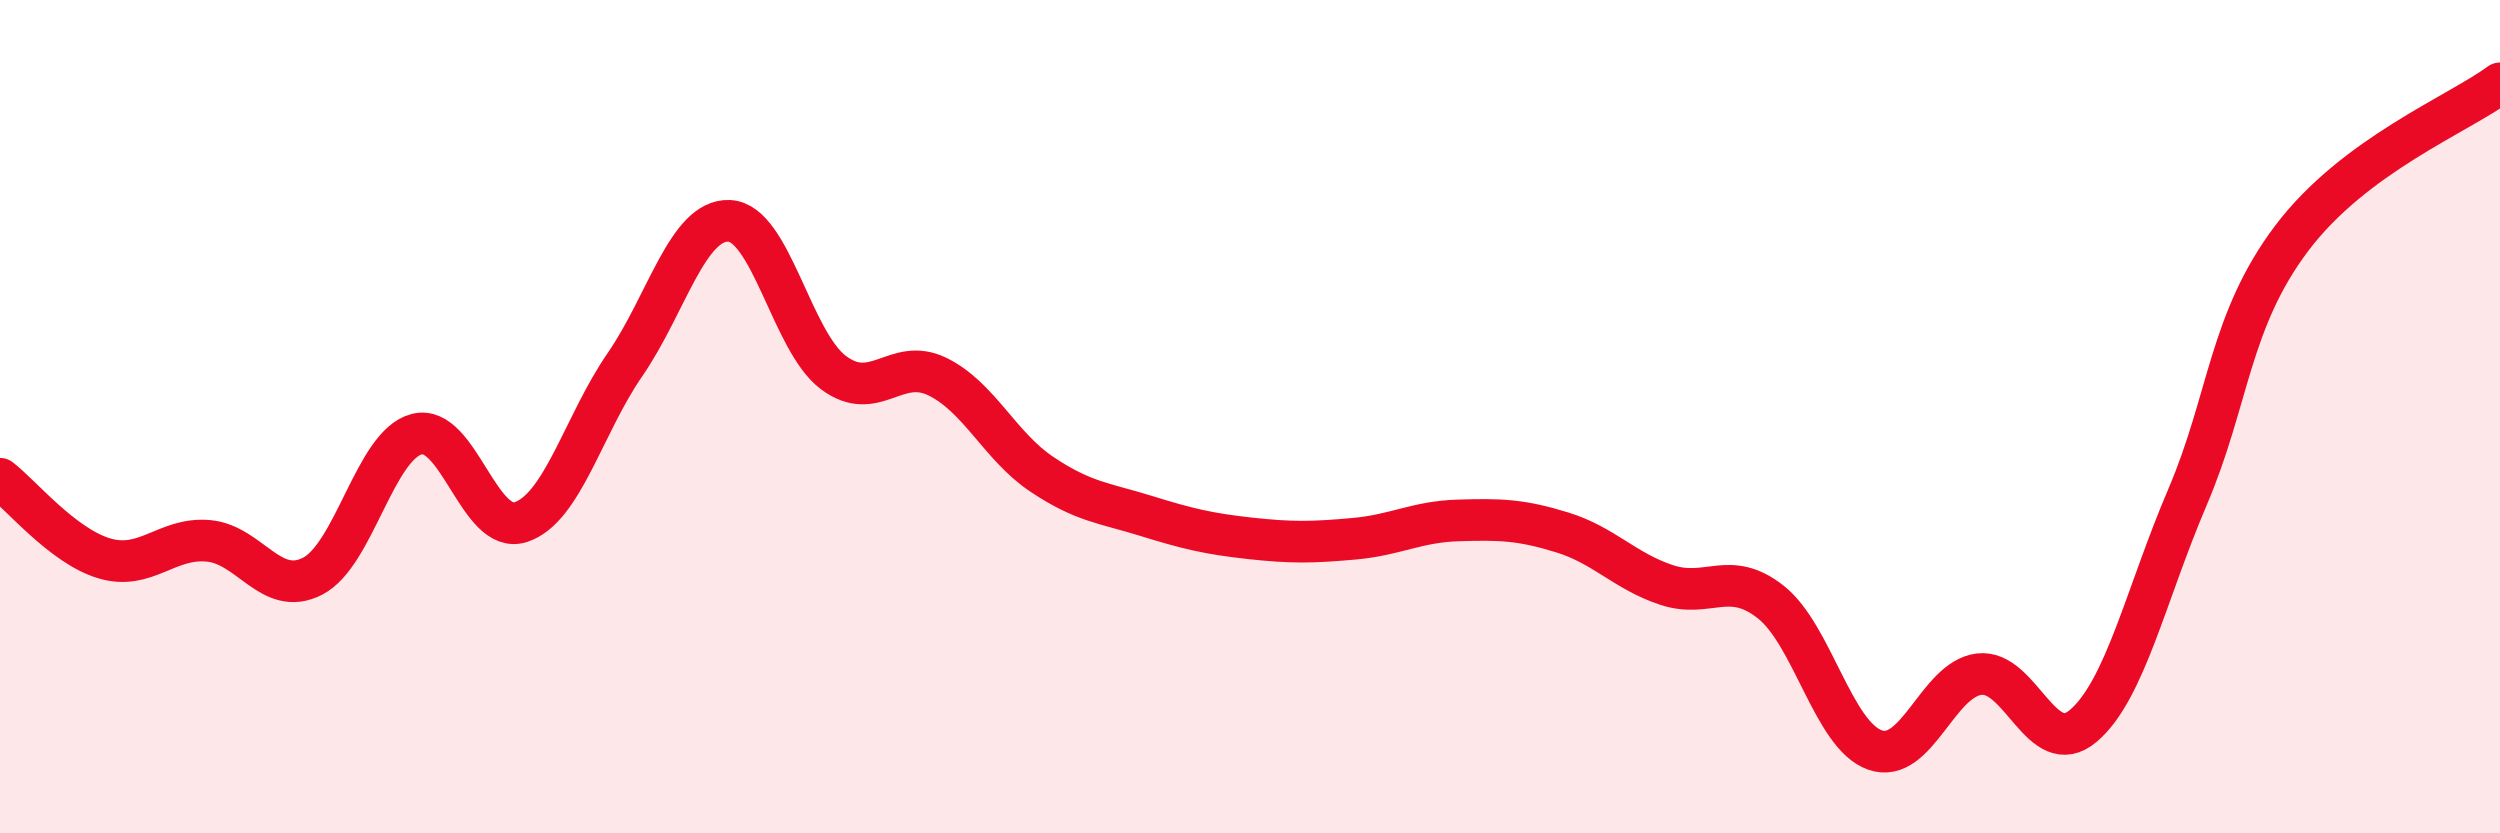
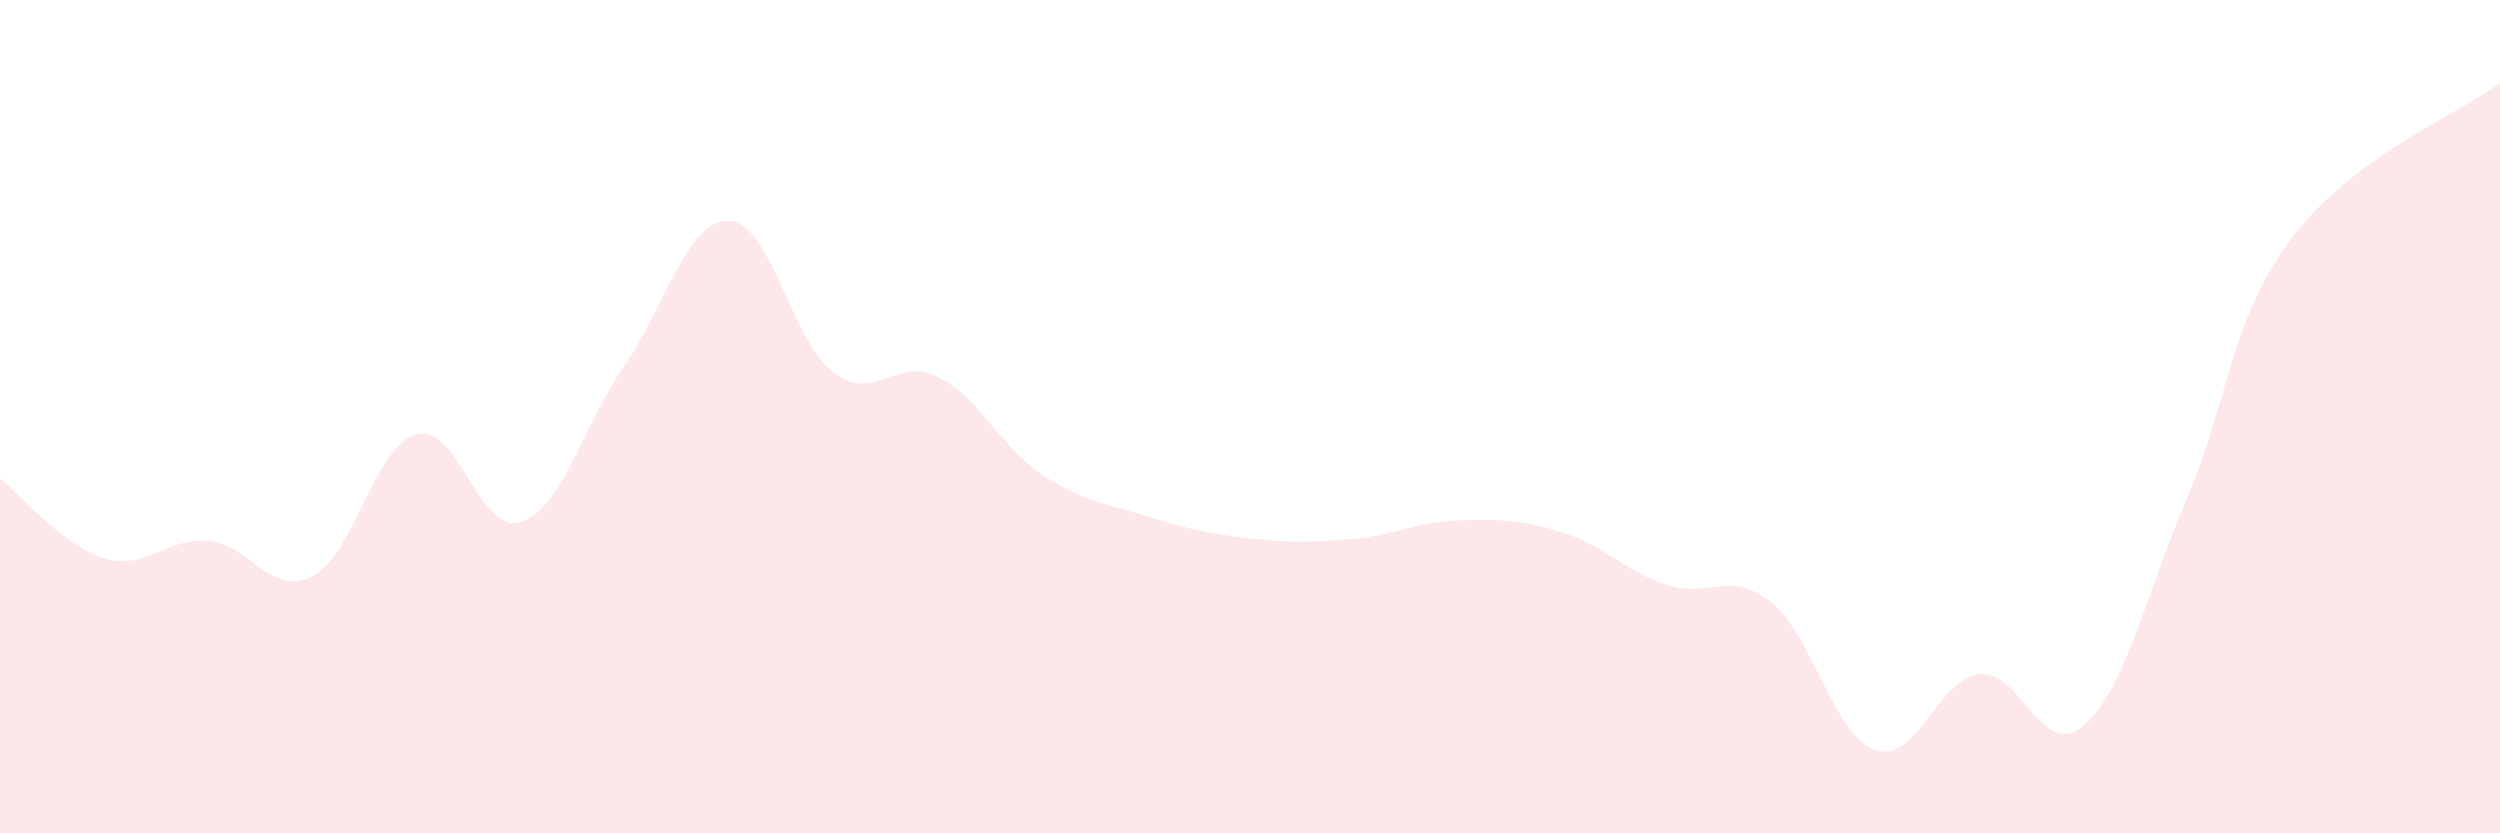
<svg xmlns="http://www.w3.org/2000/svg" width="60" height="20" viewBox="0 0 60 20">
  <path d="M 0,11.49 C 0.5,11.87 1.5,13.1 2.5,13.4 C 3.5,13.7 4,12.89 5,12.98 C 6,13.07 6.5,14.34 7.5,13.83 C 8.5,13.32 9,10.68 10,10.42 C 11,10.16 11.5,12.86 12.5,12.53 C 13.5,12.2 14,10.2 15,8.75 C 16,7.3 16.5,5.26 17.5,5.3 C 18.5,5.34 19,8.19 20,8.94 C 21,9.69 21.5,8.55 22.5,9.04 C 23.5,9.53 24,10.71 25,11.38 C 26,12.05 26.5,12.07 27.5,12.38 C 28.5,12.69 29,12.81 30,12.92 C 31,13.03 31.5,13.02 32.5,12.93 C 33.5,12.84 34,12.52 35,12.49 C 36,12.46 36.5,12.47 37.5,12.78 C 38.5,13.09 39,13.71 40,14.04 C 41,14.37 41.5,13.66 42.5,14.45 C 43.5,15.24 44,17.65 45,18 C 46,18.35 46.5,16.3 47.5,16.18 C 48.5,16.06 49,18.27 50,17.42 C 51,16.57 51.5,14.27 52.5,11.93 C 53.5,9.59 53.5,7.71 55,5.72 C 56.5,3.73 59,2.74 60,2L60 20L0 20Z" fill="#EB0A25" opacity="0.1" stroke-linecap="round" stroke-linejoin="round" />
-   <path d="M 0,11.49 C 0.5,11.87 1.5,13.1 2.5,13.4 C 3.5,13.7 4,12.89 5,12.98 C 6,13.07 6.5,14.34 7.5,13.83 C 8.5,13.32 9,10.68 10,10.42 C 11,10.16 11.5,12.86 12.5,12.53 C 13.5,12.2 14,10.2 15,8.75 C 16,7.3 16.5,5.26 17.5,5.3 C 18.5,5.34 19,8.19 20,8.94 C 21,9.69 21.5,8.55 22.5,9.04 C 23.5,9.53 24,10.71 25,11.38 C 26,12.05 26.5,12.07 27.5,12.38 C 28.5,12.69 29,12.81 30,12.92 C 31,13.03 31.5,13.02 32.5,12.93 C 33.5,12.84 34,12.52 35,12.49 C 36,12.46 36.5,12.47 37.5,12.78 C 38.5,13.09 39,13.71 40,14.04 C 41,14.37 41.5,13.66 42.5,14.45 C 43.5,15.24 44,17.65 45,18 C 46,18.35 46.5,16.3 47.5,16.18 C 48.5,16.06 49,18.27 50,17.42 C 51,16.57 51.5,14.27 52.5,11.93 C 53.5,9.59 53.5,7.71 55,5.72 C 56.5,3.73 59,2.74 60,2" stroke="#EB0A25" stroke-width="1" fill="none" stroke-linecap="round" stroke-linejoin="round" />
</svg>